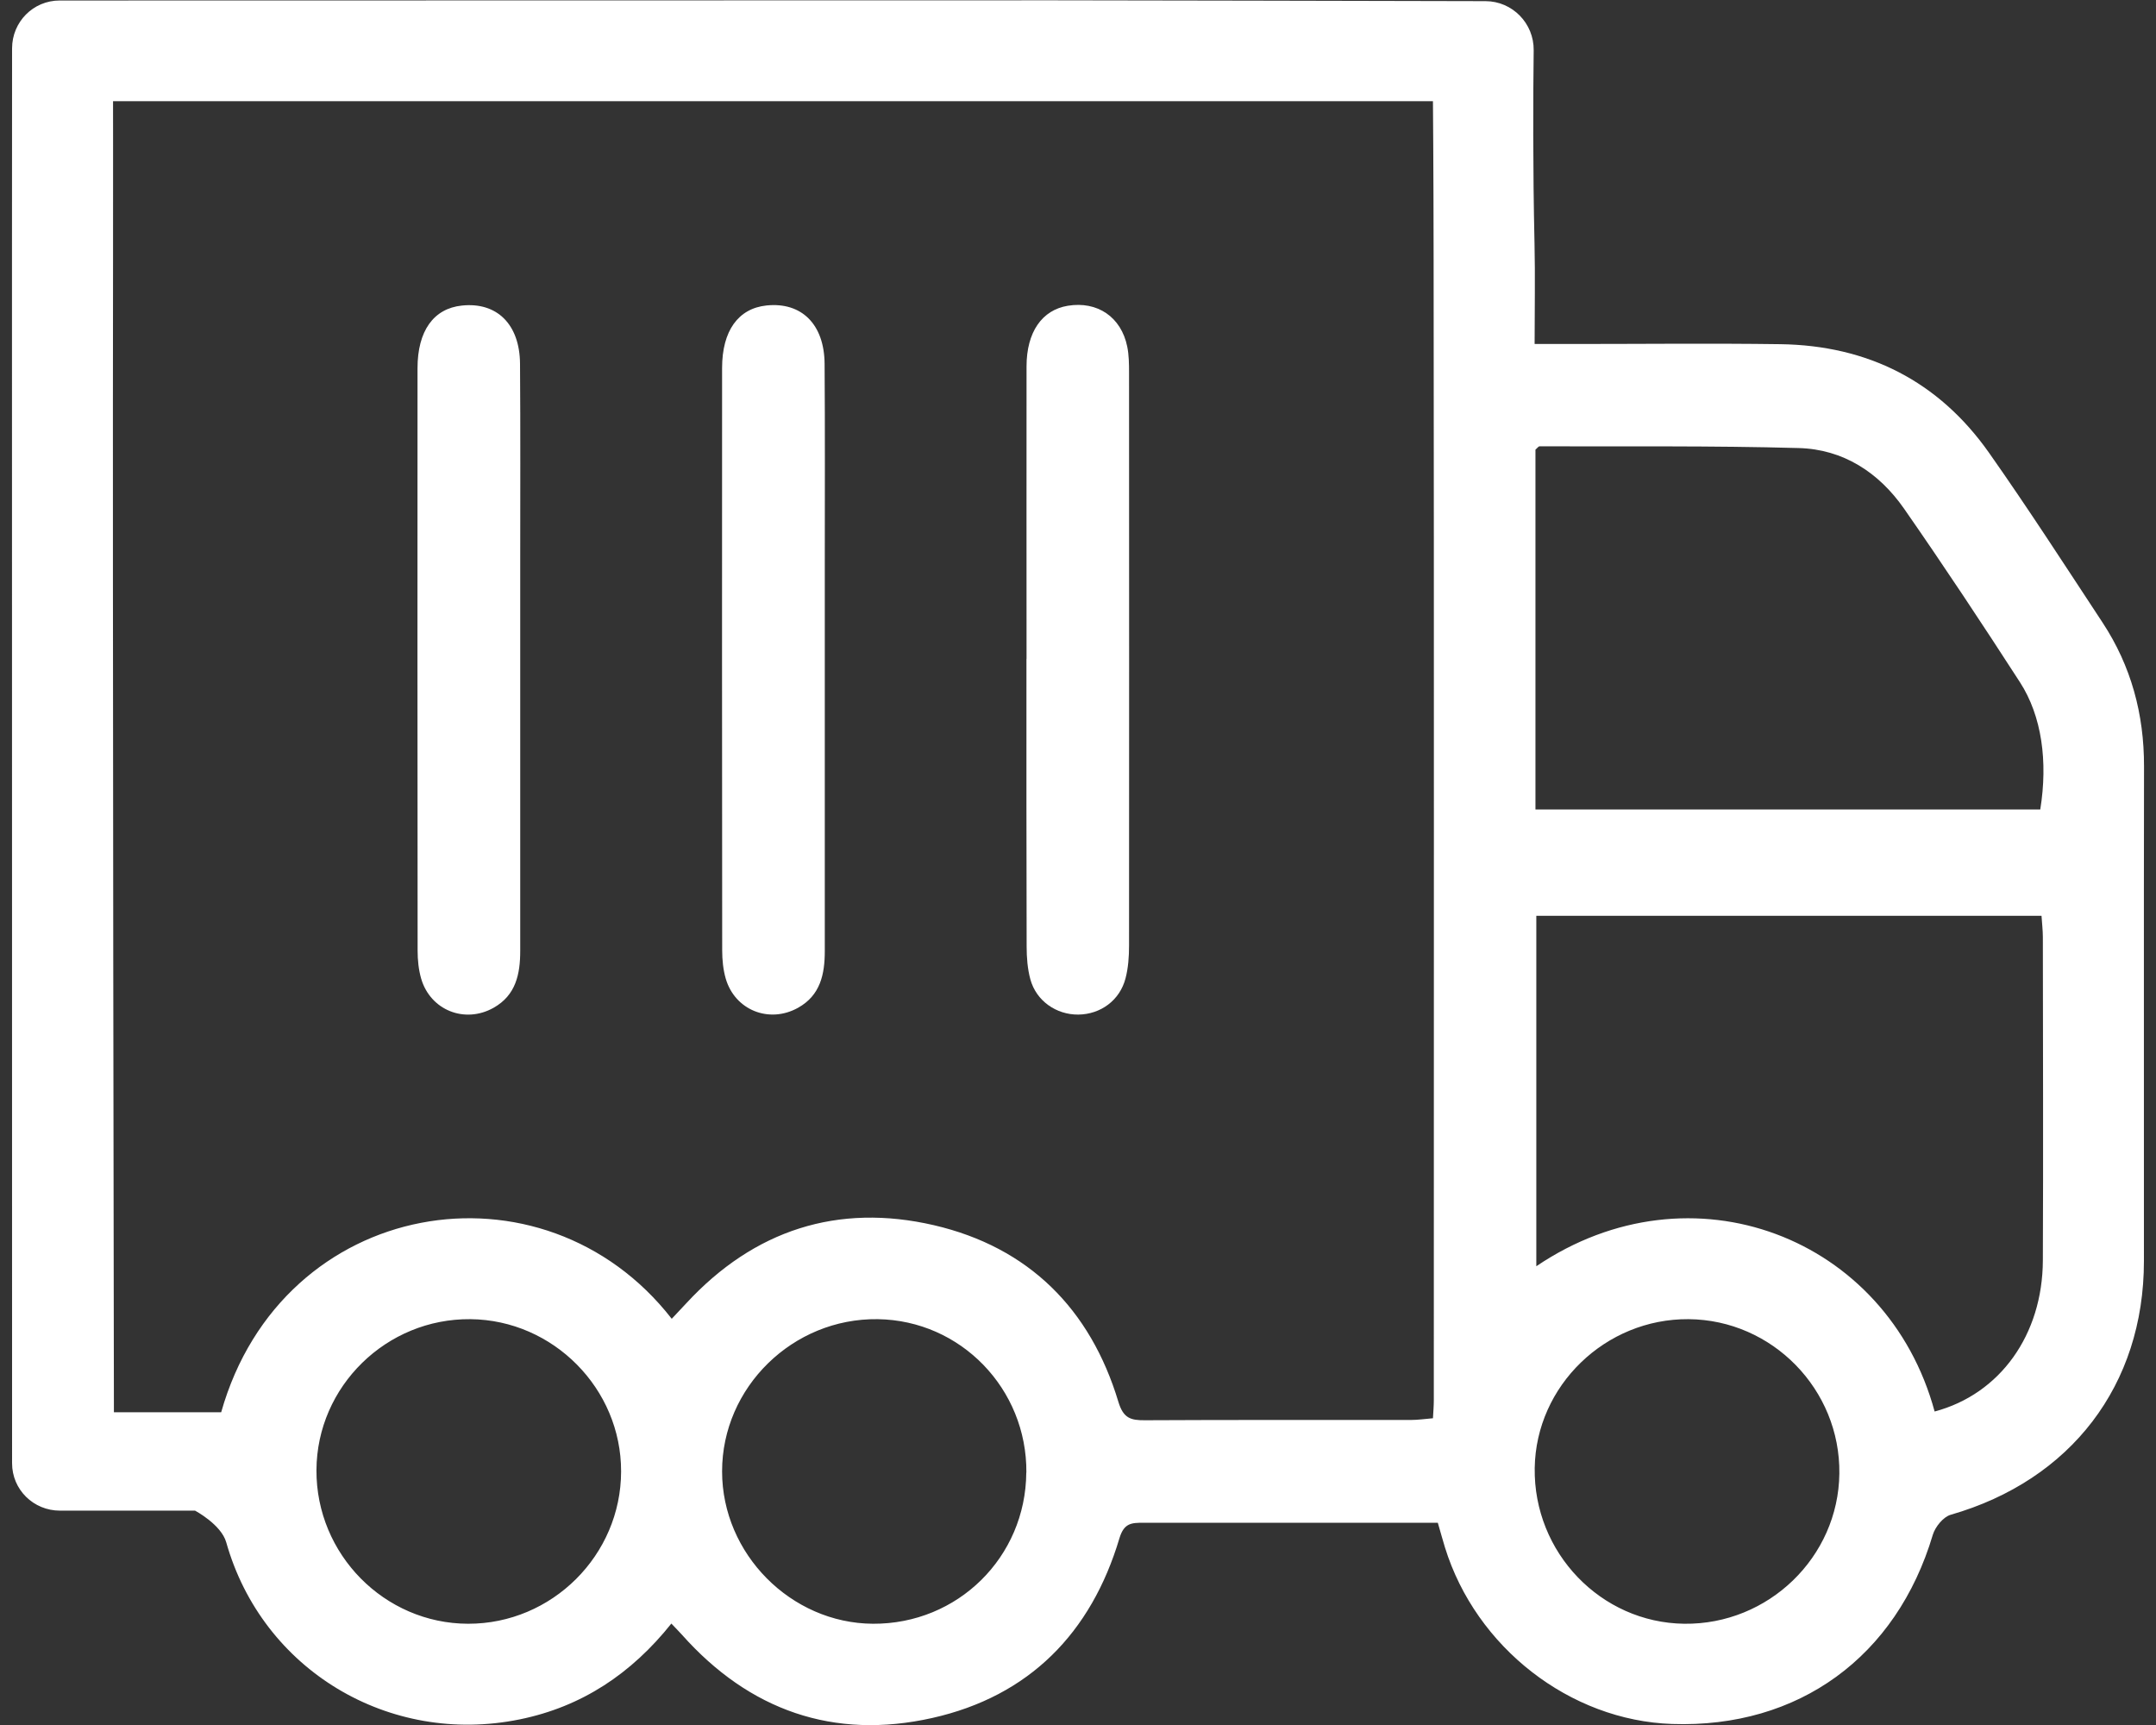
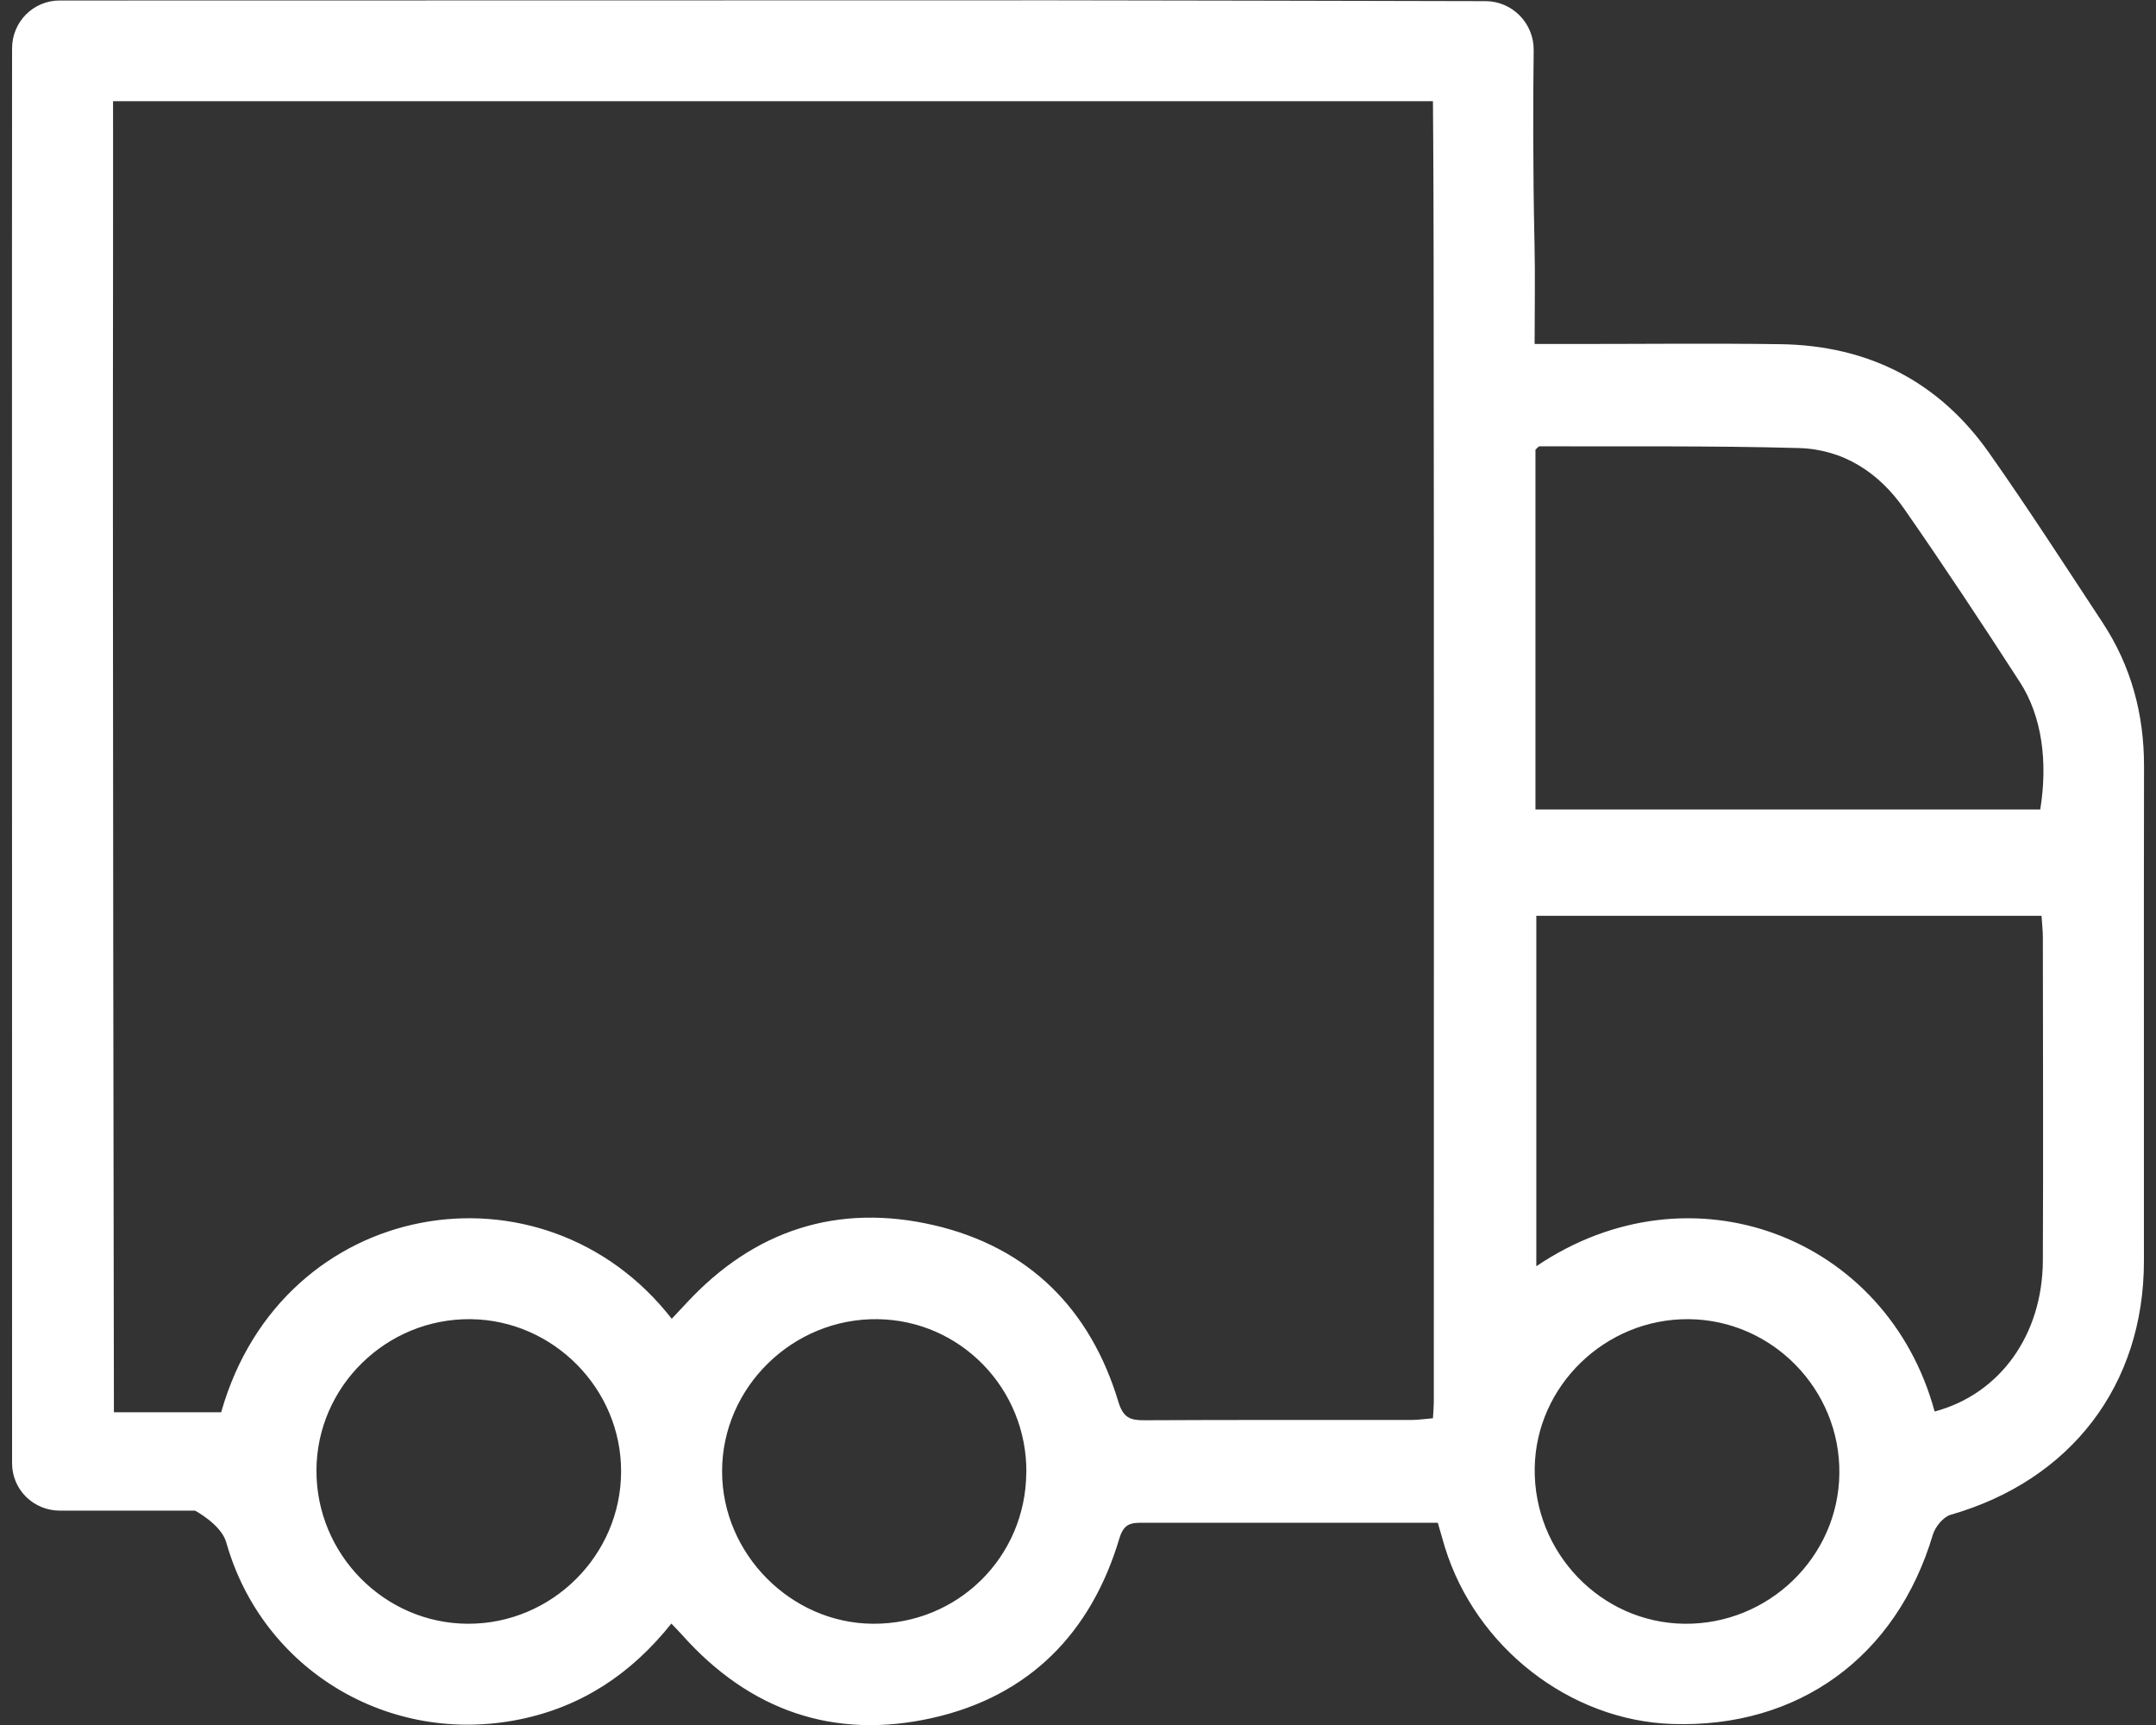
<svg xmlns="http://www.w3.org/2000/svg" width="90" height="72" viewBox="0 0 90 72" fill="none">
  <rect x="0" y="0" width="90" height="72" fill="#333333" stroke="none" />
  <path d="M28.025 67.766C26.361 69.852 24.295 71.237 21.692 71.766C16.243 72.877 10.949 69.705 9.444 64.375C9.233 63.631 8.143 63.053 8.143 63.053H2.504C1.399 63.053 0.504 62.178 0.504 61.074C0.503 53.08 0.5 23.032 0.5 10.975C0.502 7.135 0.503 3.947 0.504 2.019C0.504 0.914 1.386 0.021 2.49 0.021C9.729 0.019 34.755 0.013 44.003 0.013C46.623 0.013 57.449 0.038 62.013 0.048C63.135 0.051 64.035 0.976 64.022 2.098C63.999 3.984 63.985 6.969 64.057 10.175C64.088 11.524 64.061 12.878 64.061 14.358C64.65 14.358 65.163 14.358 65.681 14.358C68.563 14.358 71.441 14.326 74.322 14.366C77.969 14.418 80.922 15.907 83.028 18.896C84.664 21.22 86.204 23.608 87.769 25.985C88.963 27.8 89.504 29.81 89.5 31.983C89.488 38.865 89.5 45.751 89.496 52.633C89.496 57.815 86.447 61.784 81.431 63.225C81.121 63.312 80.783 63.73 80.683 64.061C79.167 69.155 75.079 72.137 69.8 71.957C65.537 71.814 61.613 68.765 60.319 64.59C60.223 64.275 60.136 63.961 60.02 63.559C59.395 63.559 58.77 63.559 58.15 63.559C54.675 63.559 51.196 63.559 47.721 63.559C47.239 63.559 46.921 63.567 46.73 64.204C45.551 68.16 42.964 70.799 38.916 71.707C34.804 72.63 31.281 71.396 28.463 68.228C28.332 68.081 28.192 67.945 28.025 67.766ZM28.041 55.045C28.248 54.826 28.451 54.611 28.65 54.396C31.476 51.339 34.975 50.209 38.991 51.14C42.94 52.06 45.516 54.631 46.686 58.512C46.893 59.197 47.199 59.284 47.788 59.28C51.494 59.26 55.204 59.272 58.91 59.268C59.197 59.268 59.479 59.224 59.817 59.197C59.833 58.902 59.853 58.679 59.853 58.452C59.853 42.603 59.865 26.753 59.845 10.907C59.841 6.891 59.817 4.224 59.817 4.224H4.719C4.719 4.224 4.723 6.895 4.719 10.844C4.695 24.807 4.755 58.946 4.755 58.946C4.755 58.946 6.5 58.946 9.233 58.946C11.777 49.958 22.671 48.151 28.041 55.045ZM80.763 58.914C83.493 58.186 85.265 55.71 85.277 52.609C85.297 48.111 85.281 43.618 85.277 39.12C85.277 38.829 85.241 38.543 85.221 38.224H64.132V52.852C70.601 48.474 78.781 51.622 80.759 58.914H80.763ZM64.096 33.786H85.169C85.492 31.78 85.233 29.886 84.321 28.476C82.745 26.037 81.141 23.613 79.481 21.228C78.43 19.72 76.938 18.748 75.079 18.701C71.476 18.601 67.874 18.641 64.268 18.629C64.22 18.629 64.168 18.709 64.096 18.768V33.794V33.786ZM13.21 61.362C13.194 64.876 16.048 67.766 19.539 67.774C23.042 67.782 25.924 64.912 25.927 61.418C25.935 57.963 23.097 55.097 19.642 55.061C16.127 55.025 13.226 57.871 13.21 61.362ZM76.782 61.505C76.826 57.998 73.984 55.089 70.489 55.061C67.018 55.033 64.116 57.839 64.065 61.274C64.013 64.801 66.823 67.73 70.306 67.774C73.821 67.818 76.743 64.992 76.782 61.505ZM42.845 61.465C42.872 57.967 40.102 55.109 36.639 55.061C33.092 55.013 30.139 57.907 30.143 61.418C30.143 64.857 33.017 67.754 36.44 67.774C39.979 67.794 42.817 64.996 42.841 61.465H42.845Z" fill="white" />
-   <path d="M21.716 27.485C21.716 31.553 21.716 35.621 21.716 39.689C21.716 40.656 21.537 41.54 20.602 42.065C19.404 42.738 17.967 42.169 17.581 40.847C17.473 40.473 17.433 40.067 17.433 39.677C17.425 31.573 17.425 23.469 17.429 15.369C17.429 13.809 18.102 12.877 19.28 12.754C20.737 12.599 21.697 13.53 21.708 15.186C21.728 17.964 21.716 20.743 21.716 23.521C21.716 24.842 21.716 26.168 21.716 27.489V27.485Z" fill="white" />
-   <path d="M34.43 27.489C34.43 31.557 34.43 35.625 34.43 39.693C34.43 40.664 34.247 41.544 33.312 42.065C32.11 42.734 30.677 42.165 30.294 40.843C30.187 40.469 30.147 40.063 30.147 39.669C30.139 31.565 30.139 23.461 30.143 15.361C30.143 13.805 30.82 12.874 31.998 12.75C33.455 12.599 34.41 13.53 34.422 15.186C34.442 17.965 34.43 20.743 34.43 23.521C34.43 24.843 34.43 26.168 34.43 27.489Z" fill="white" />
-   <path d="M42.852 27.497C42.852 23.43 42.848 19.362 42.852 15.294C42.852 13.861 43.497 12.938 44.576 12.762C45.81 12.559 46.805 13.232 47.056 14.47C47.127 14.82 47.131 15.19 47.131 15.553C47.135 23.525 47.135 31.494 47.131 39.466C47.131 39.924 47.099 40.398 46.984 40.836C46.745 41.755 45.945 42.336 45.014 42.348C44.094 42.356 43.258 41.779 43.011 40.875C42.892 40.438 42.856 39.964 42.856 39.506C42.844 35.506 42.848 31.502 42.848 27.502L42.852 27.497Z" fill="white" />
</svg>